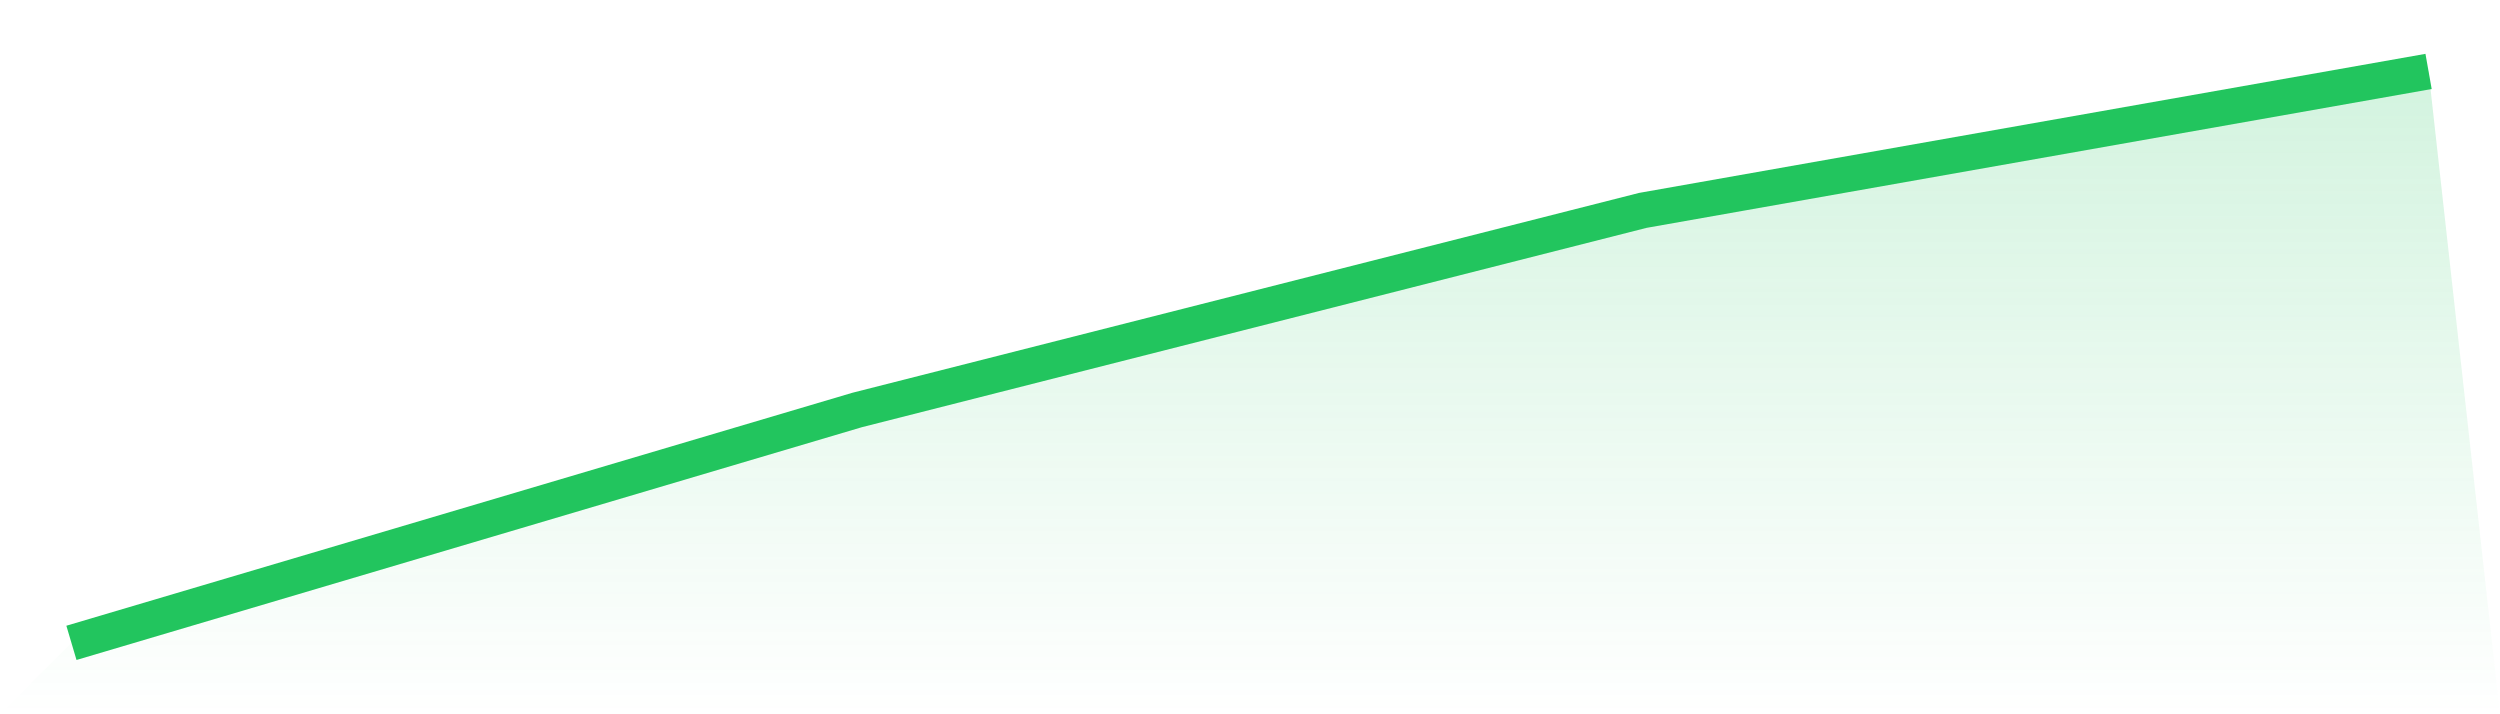
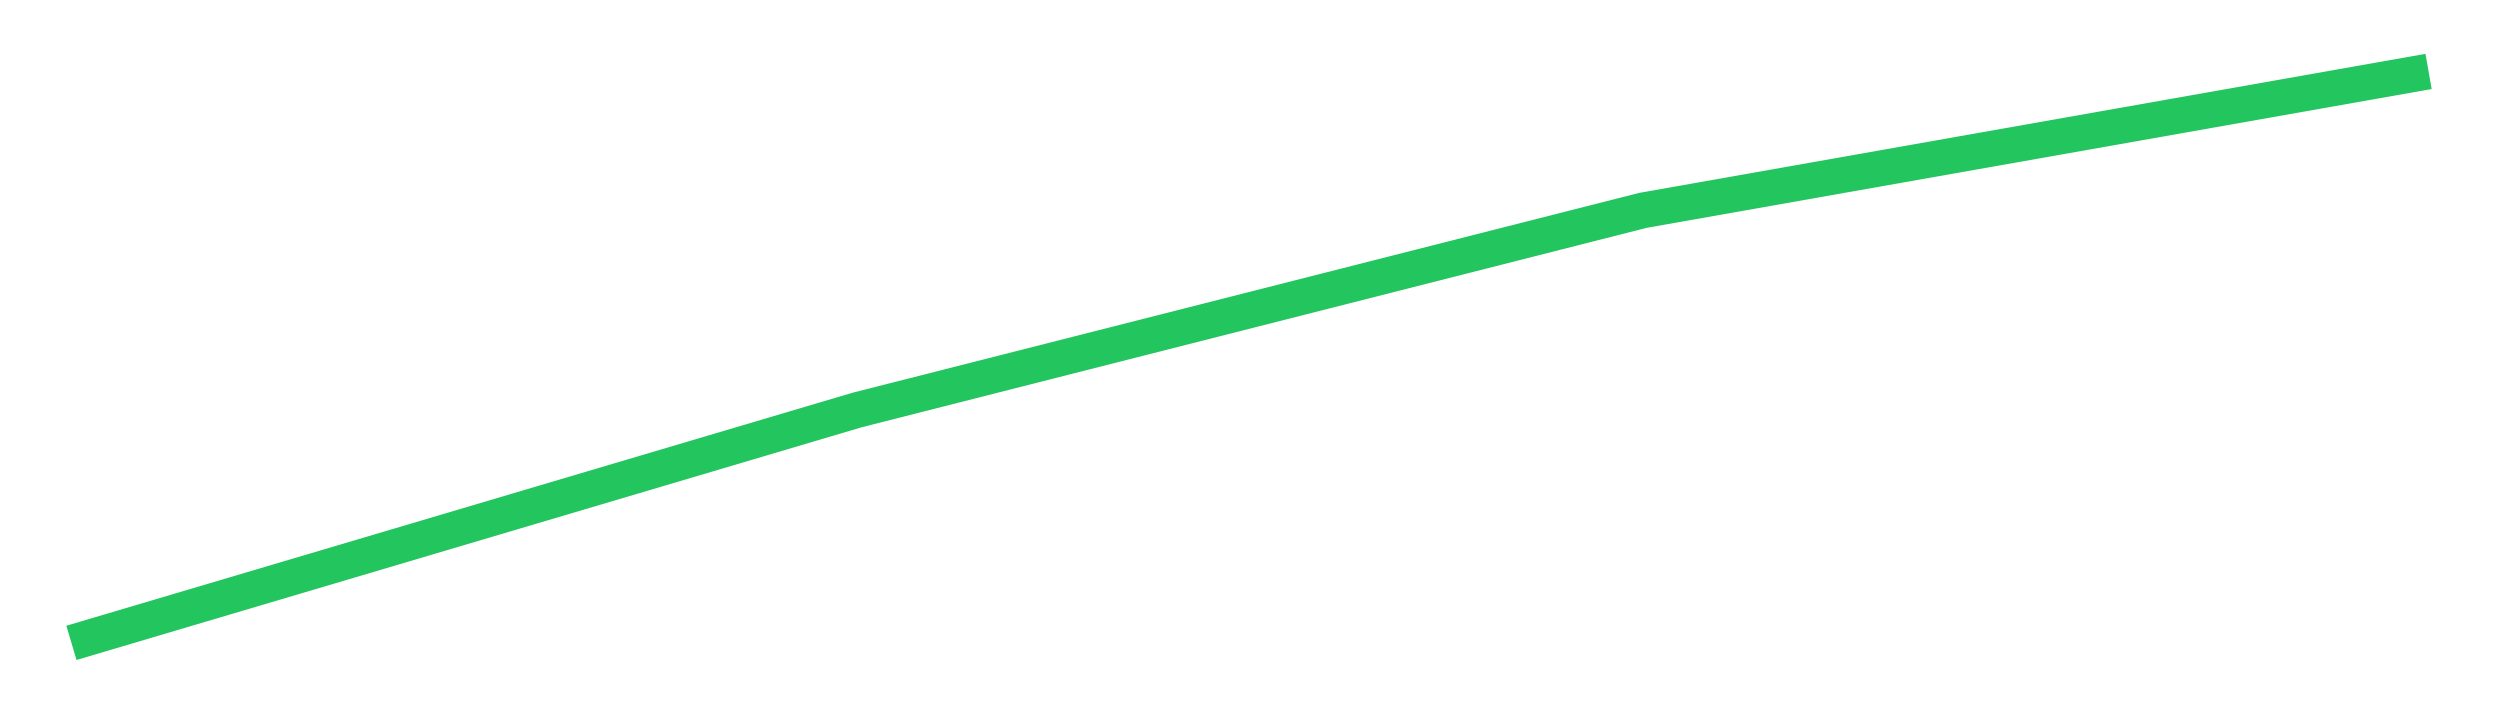
<svg xmlns="http://www.w3.org/2000/svg" viewBox="0 0 140 40">
  <defs>
    <linearGradient id="gradient" x1="0" x2="0" y1="0" y2="1">
      <stop offset="0%" stop-color="#22c55e" stop-opacity="0.2" />
      <stop offset="100%" stop-color="#22c55e" stop-opacity="0" />
    </linearGradient>
  </defs>
-   <path d="M4,36 L4,36 L48,22.959 L92,11.781 L136,4 L140,40 L0,40 z" fill="url(#gradient)" />
  <path d="M4,36 L4,36 L48,22.959 L92,11.781 L136,4" fill="none" stroke="#22c55e" stroke-width="2" />
</svg>